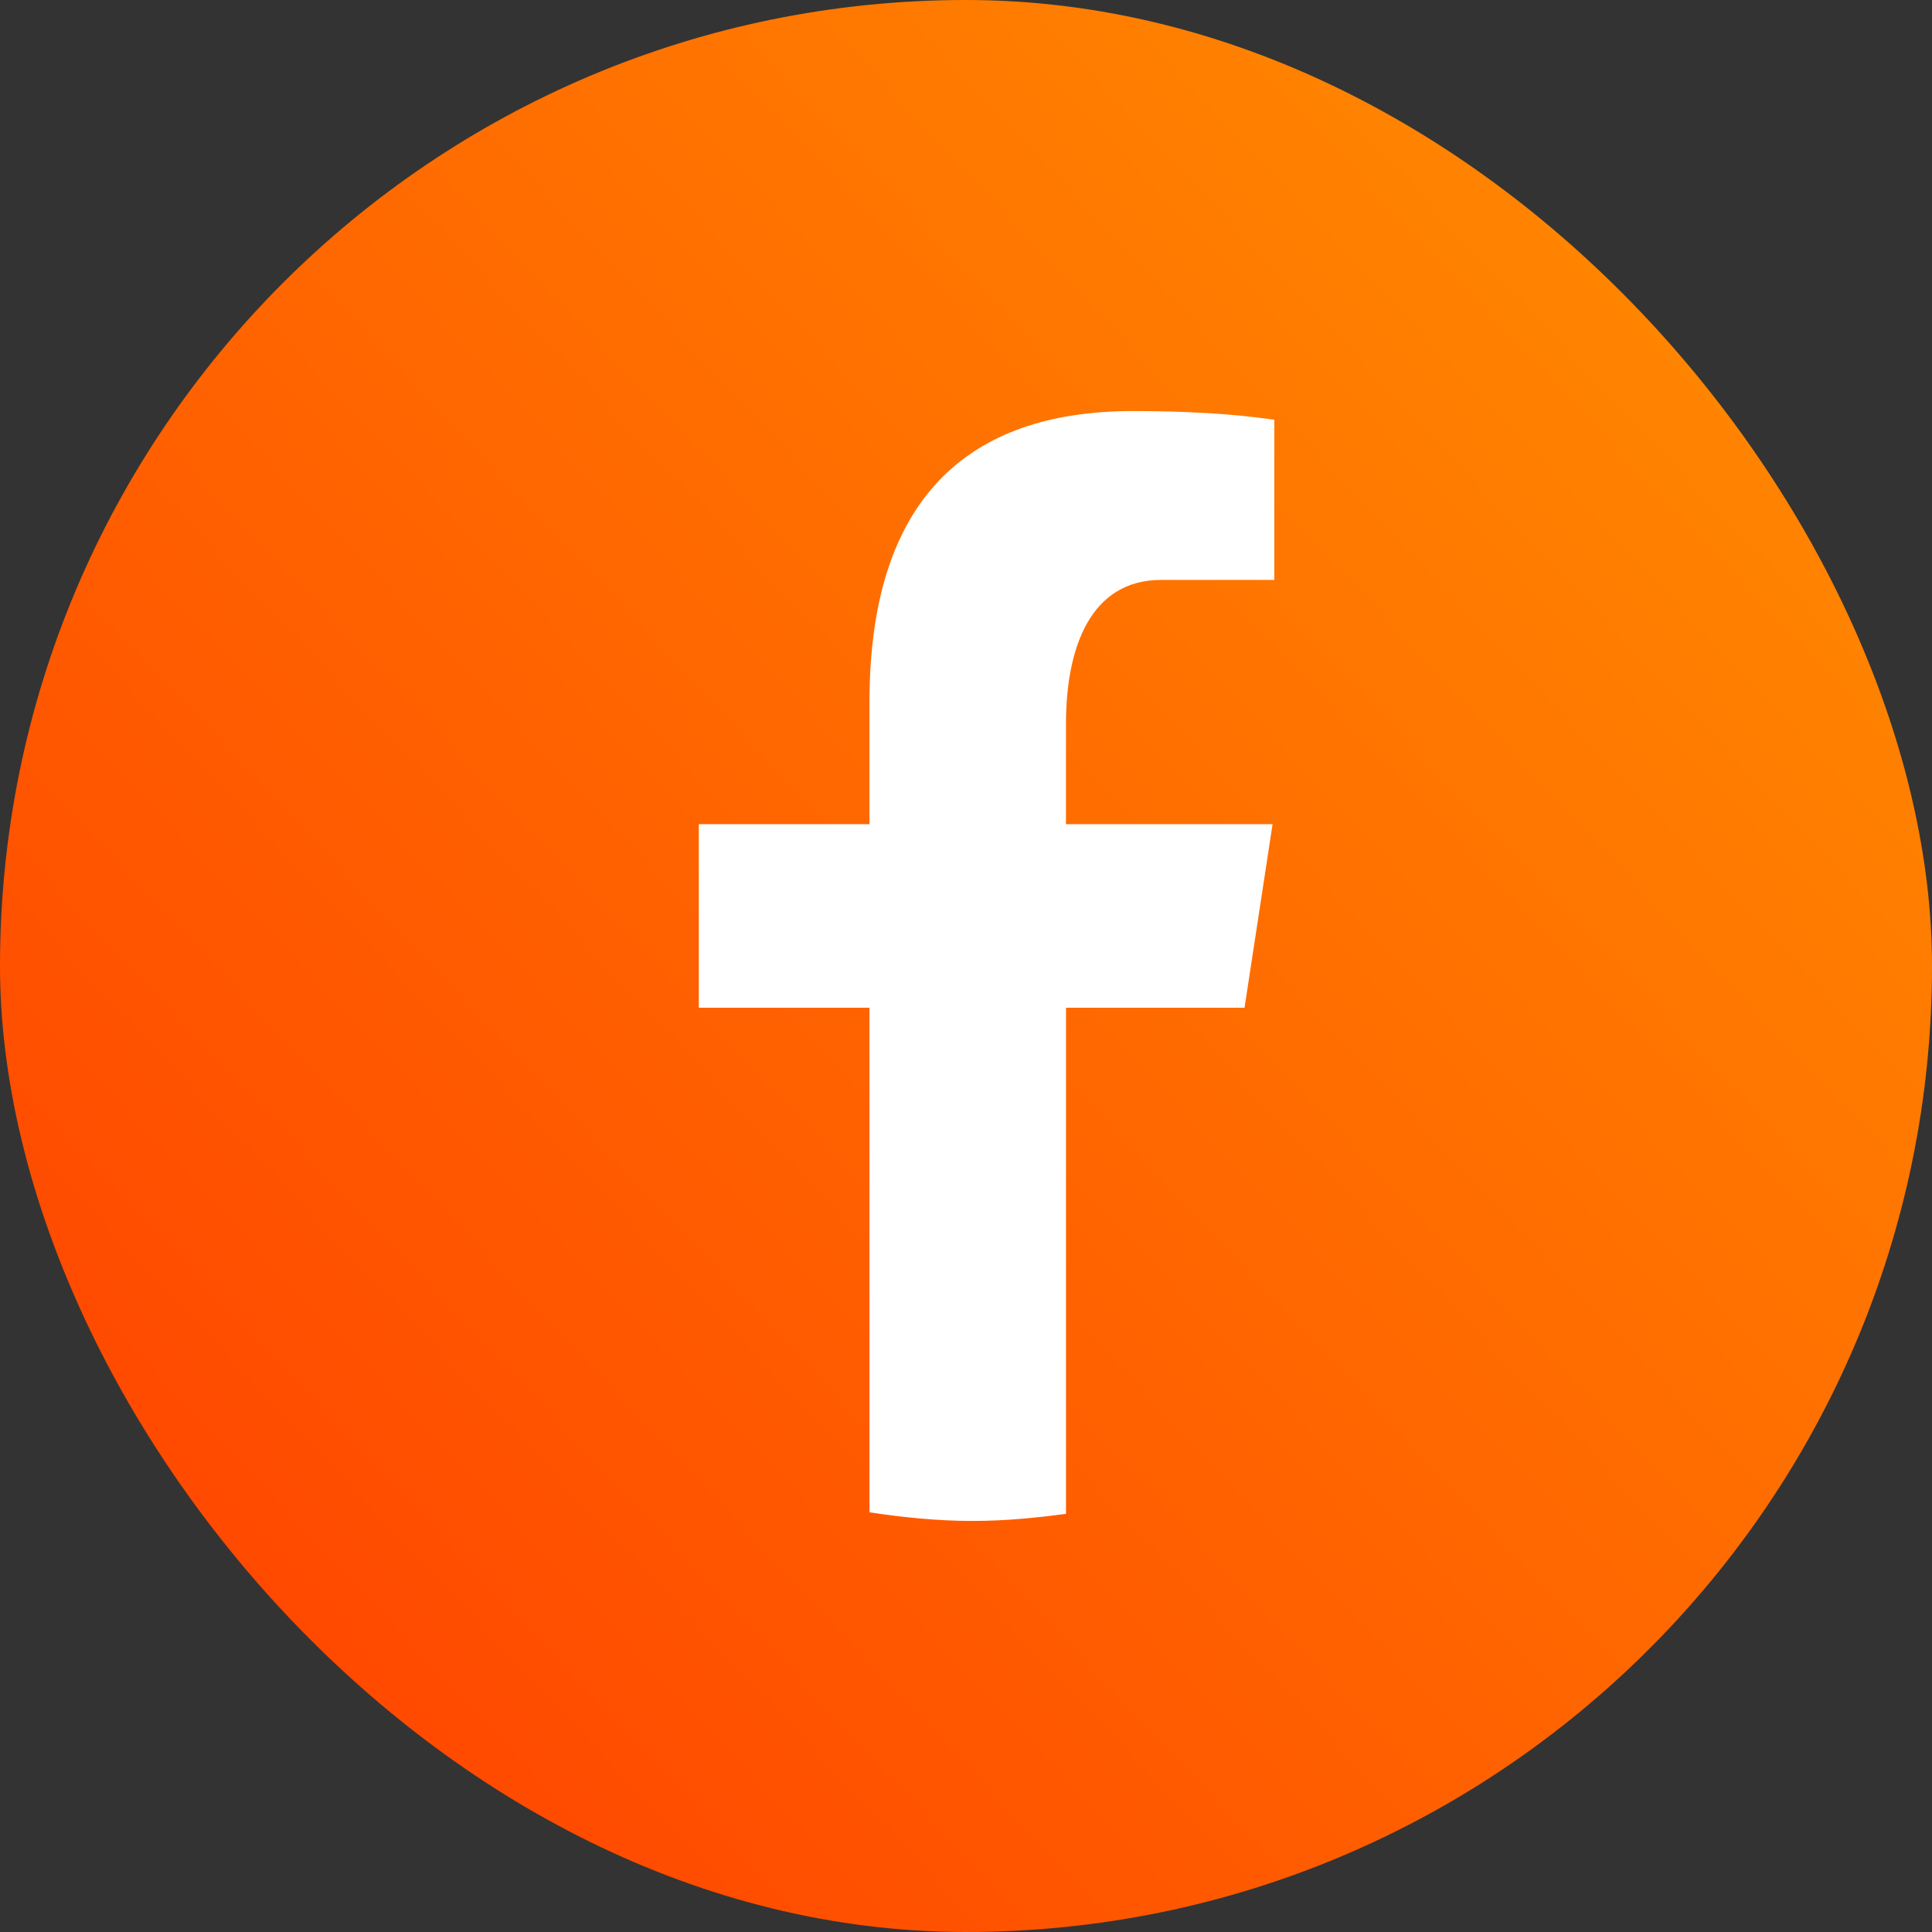
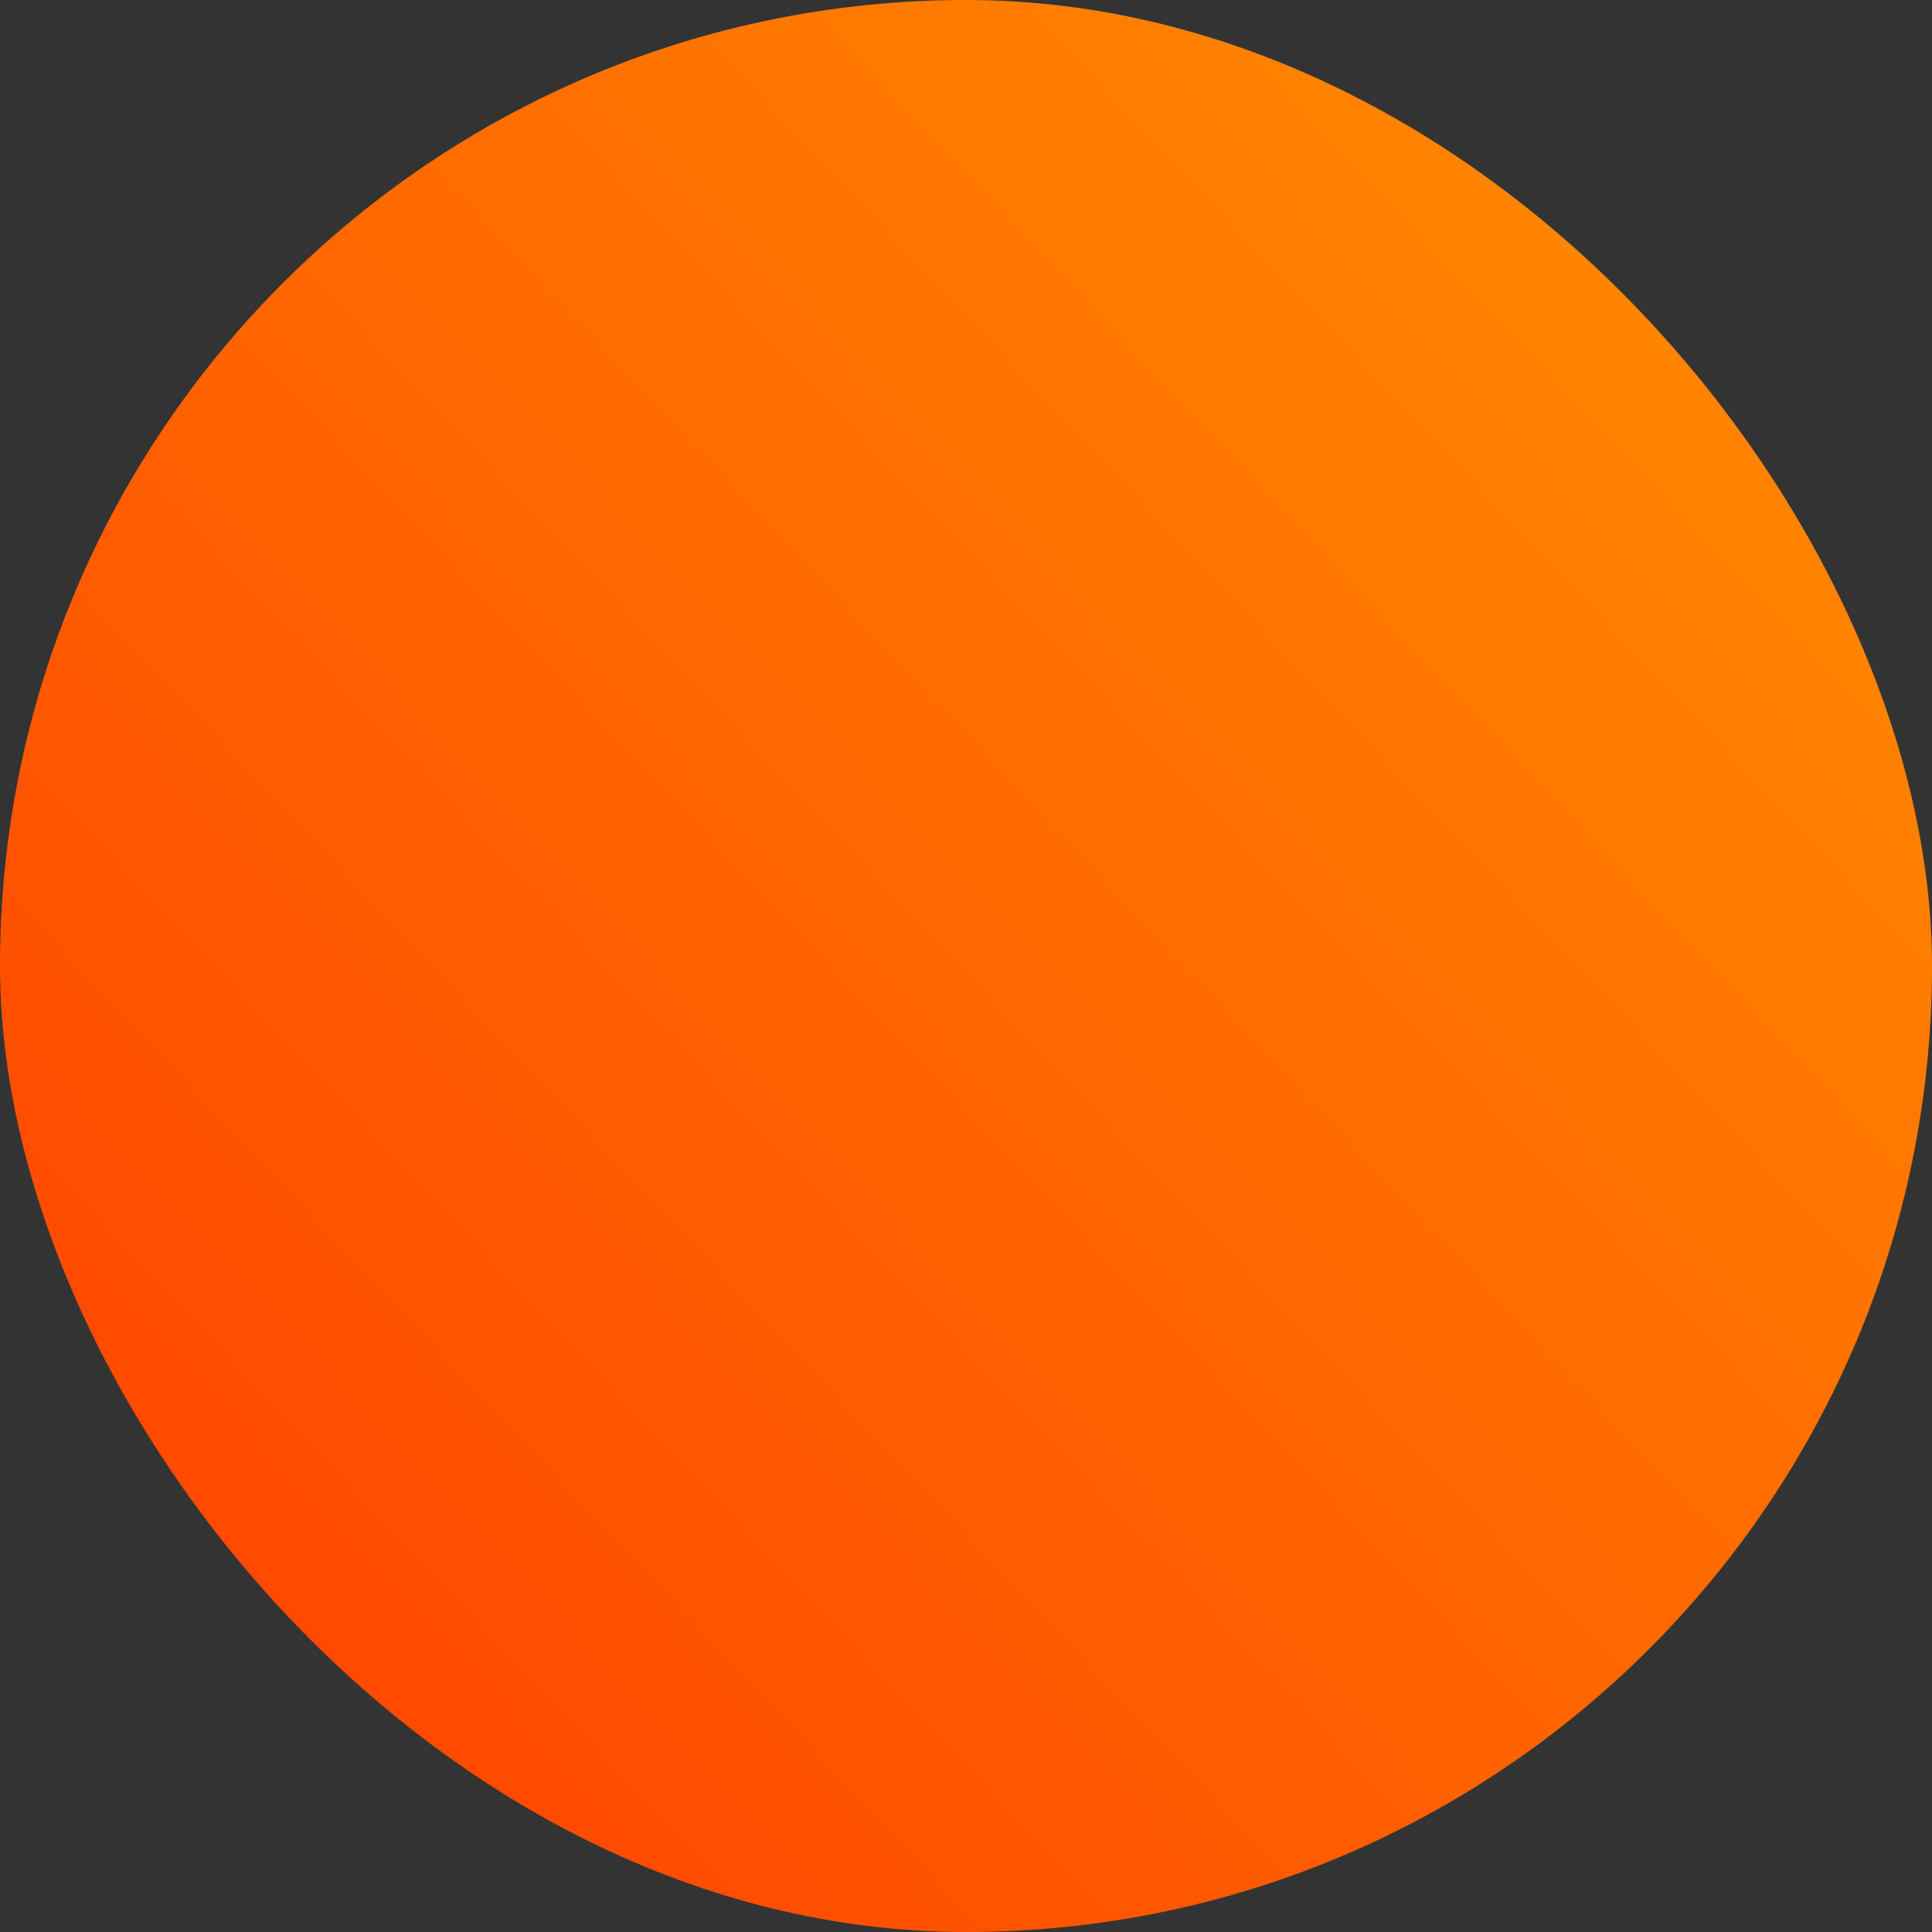
<svg xmlns="http://www.w3.org/2000/svg" width="47" height="47" viewBox="0 0 47 47" fill="none">
  <rect x="0" y="0" width="47" height="47" fill="#333333" stroke="none" />
  <rect width="47" height="47" rx="23.5" fill="url(#paint0_linear_33_114)" />
-   <path d="M25.933 24.515H30.276L30.958 20.049H25.932V17.608C25.932 15.753 26.531 14.108 28.245 14.108H31V10.211C30.516 10.145 29.492 10 27.558 10C23.52 10 21.152 12.159 21.152 17.078V20.049H17V24.515H21.152V36.79C21.974 36.915 22.807 37 23.662 37C24.434 37 25.189 36.928 25.933 36.827V24.515Z" fill="white" />
  <defs>
    <linearGradient id="paint0_linear_33_114" x1="50.013" y1="-2.82053e-06" x2="8.97891e-08" y2="47" gradientUnits="userSpaceOnUse">
      <stop stop-color="#FF9400" />
      <stop offset="1" stop-color="#FF3C00" />
    </linearGradient>
  </defs>
</svg>